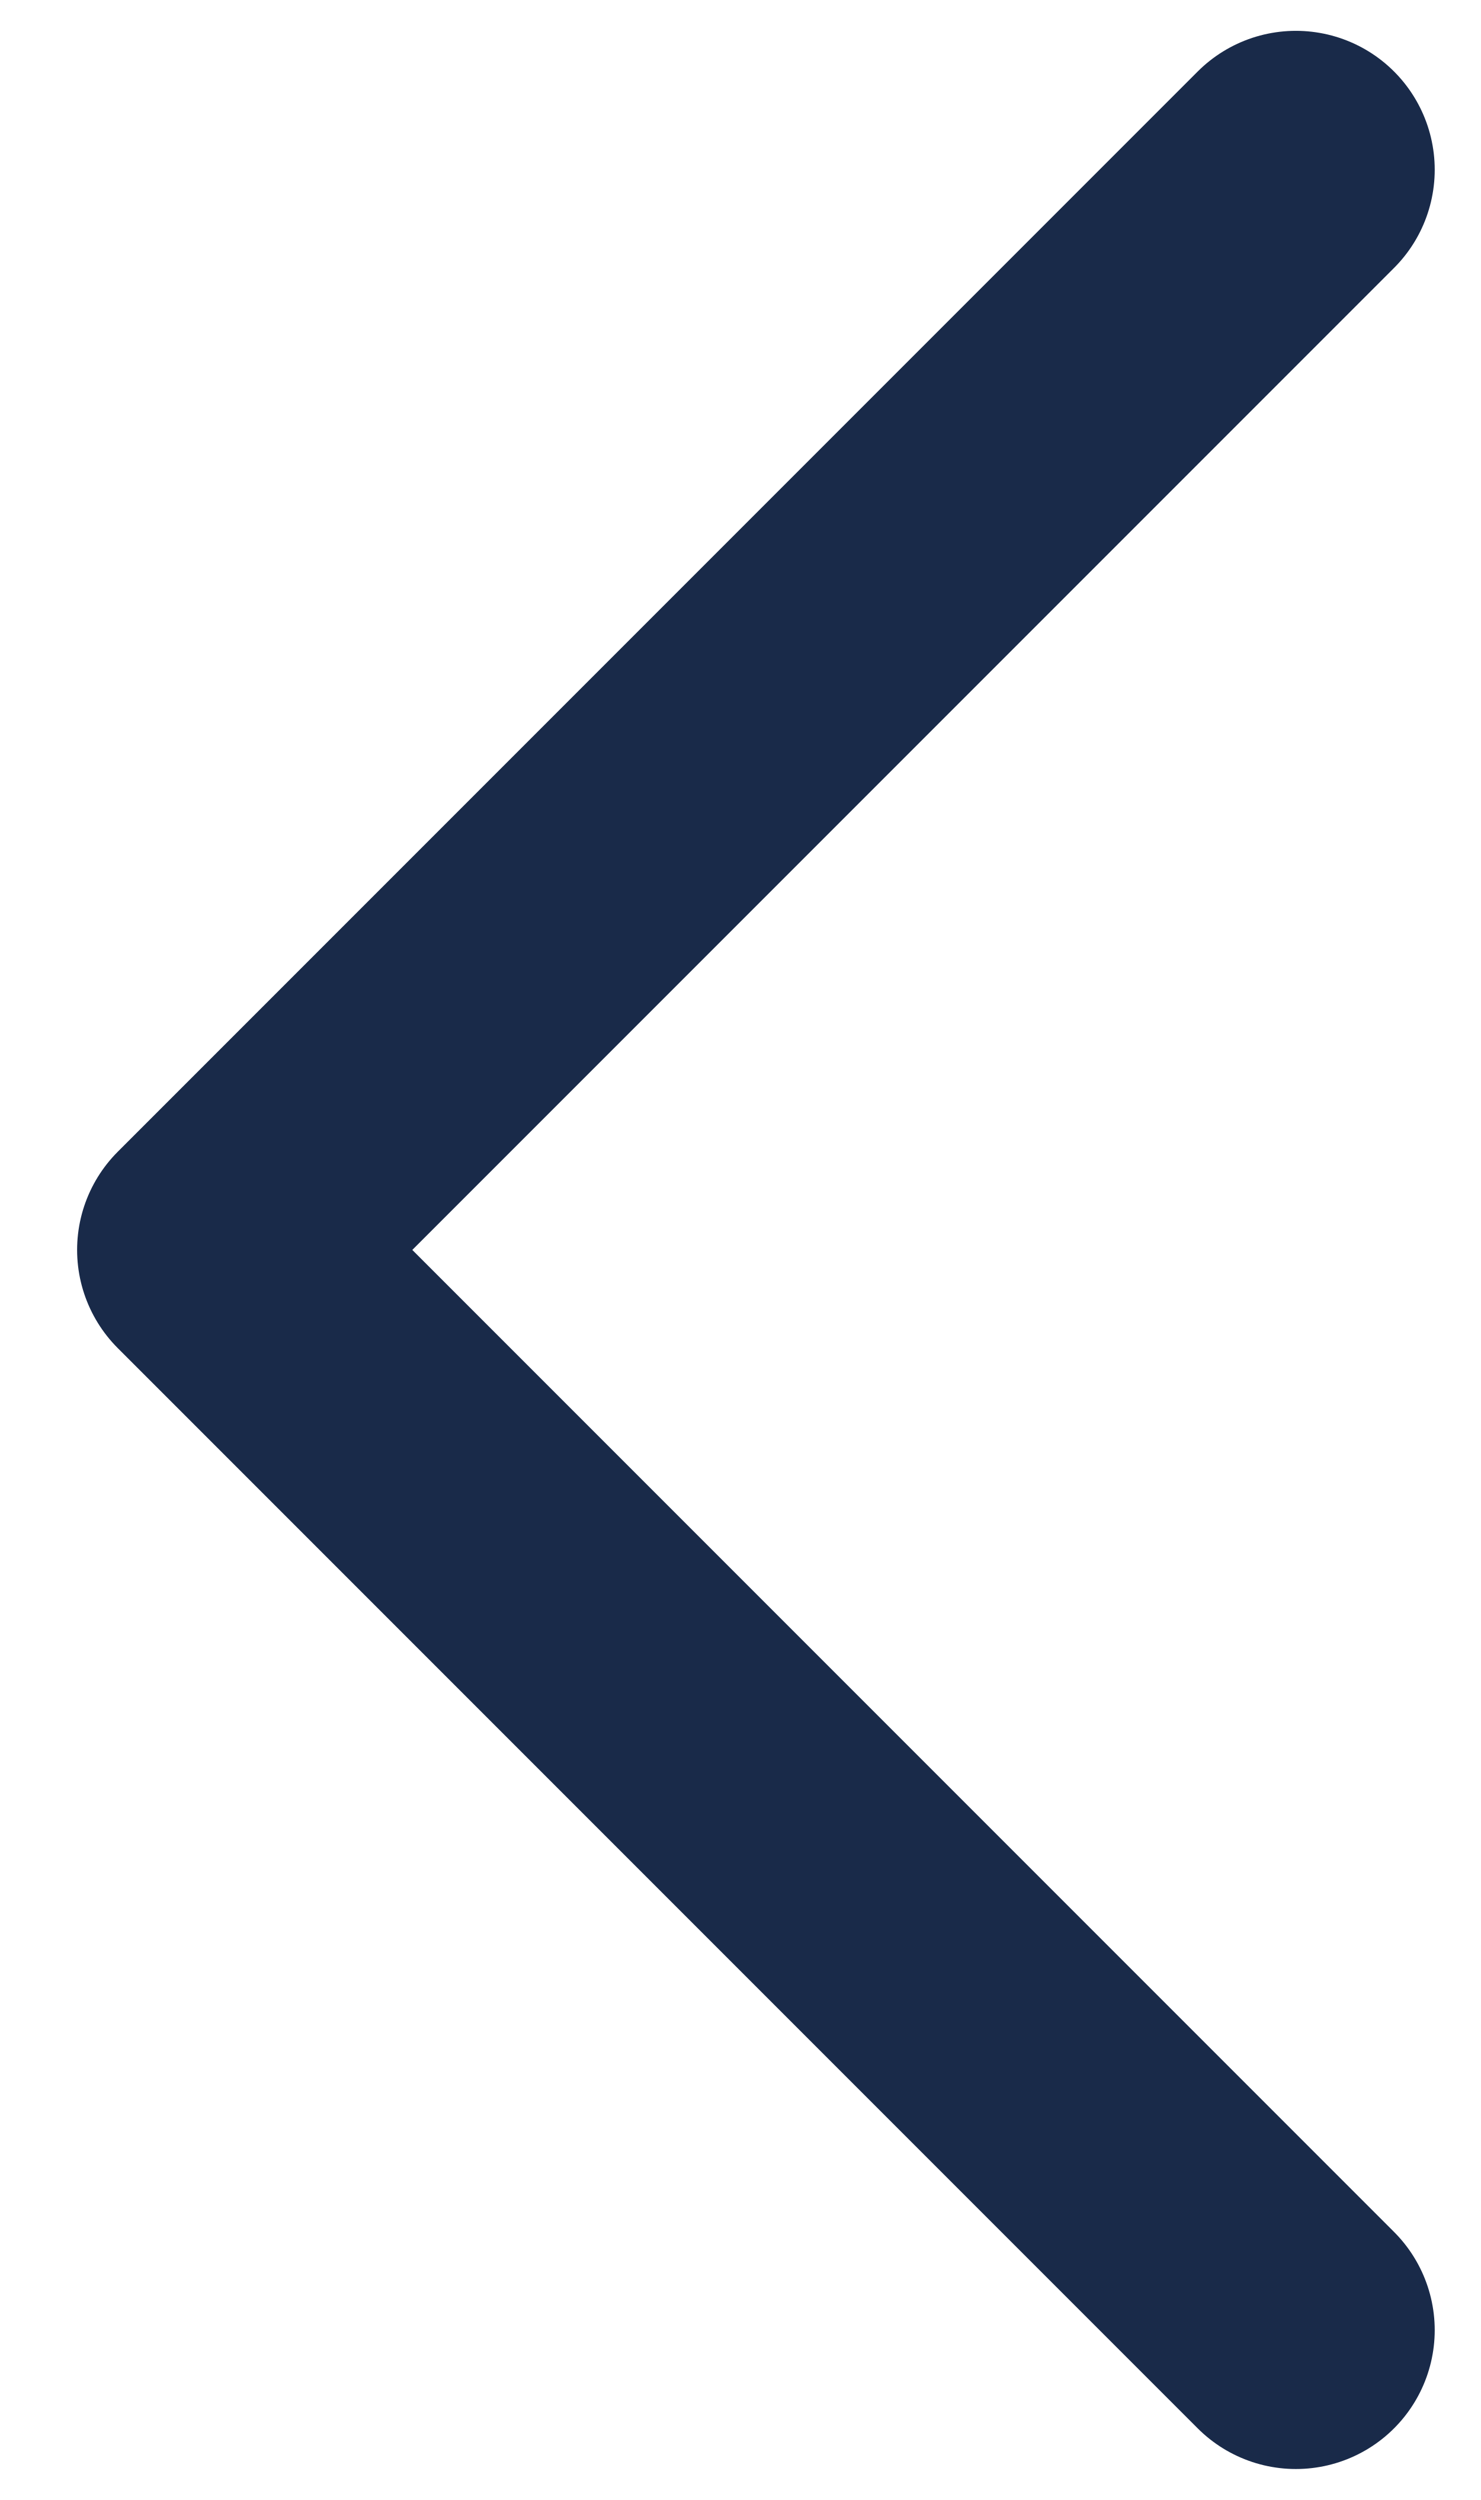
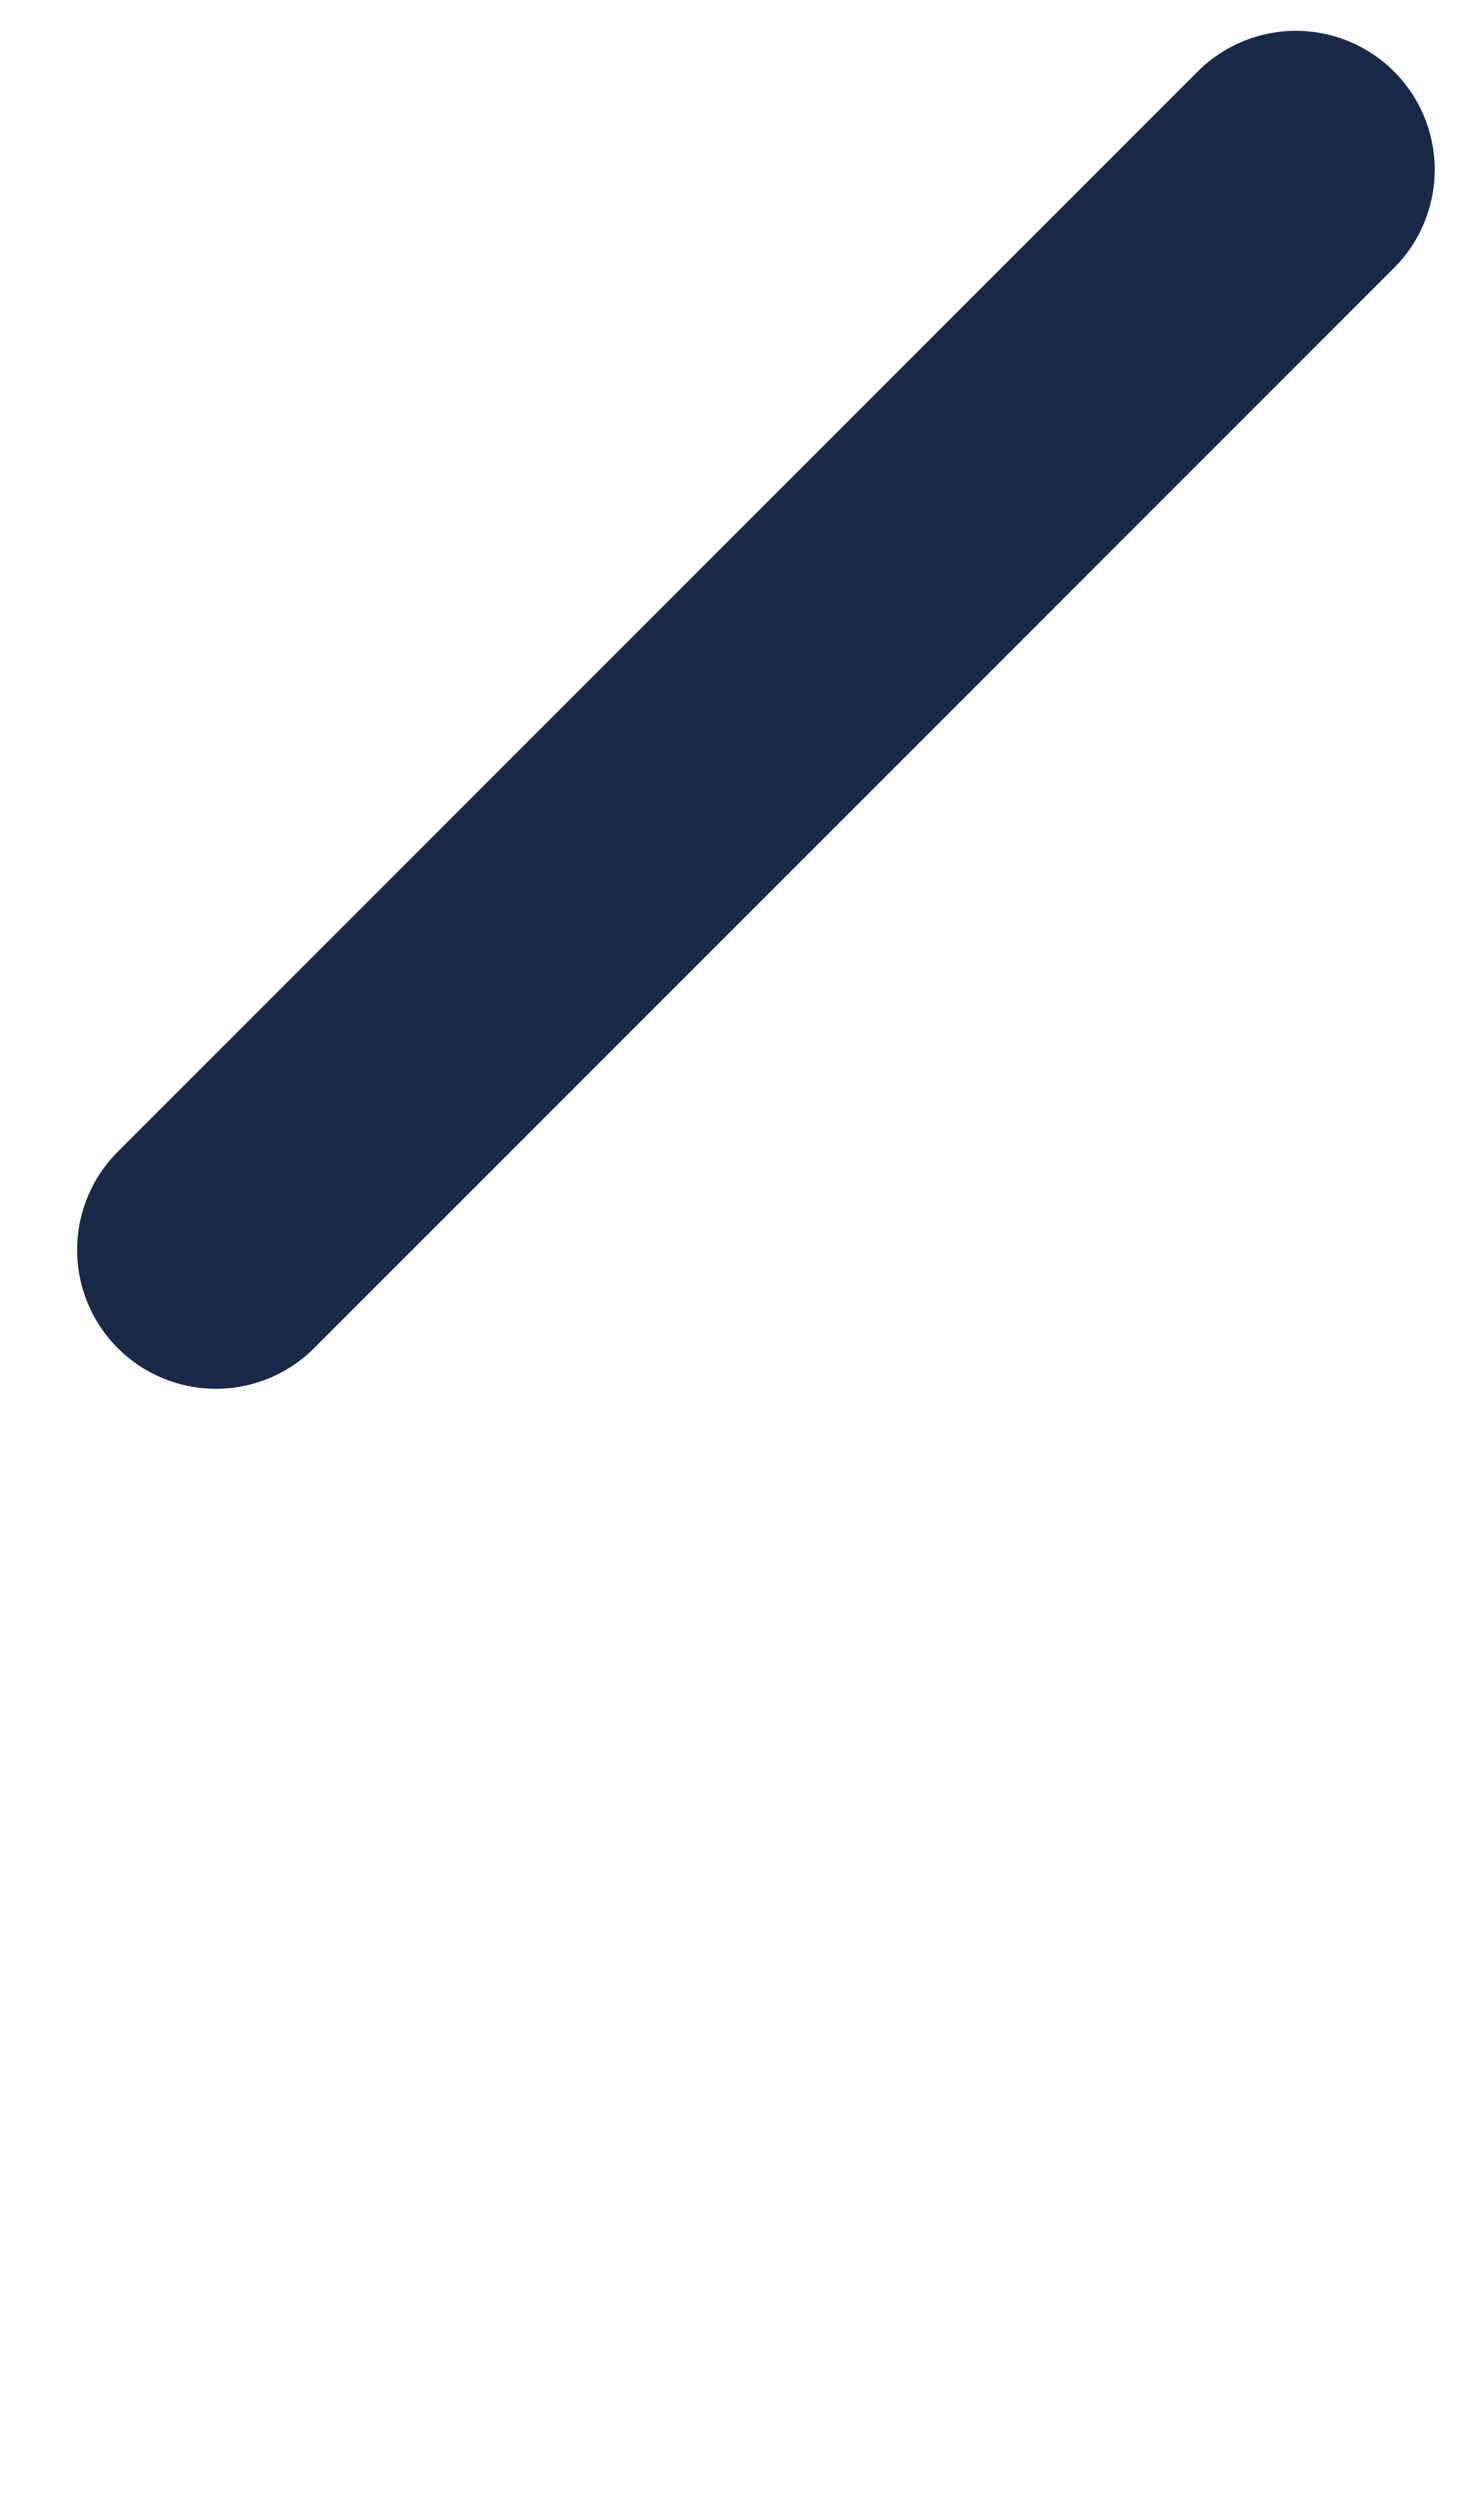
<svg xmlns="http://www.w3.org/2000/svg" width="16" height="27" viewBox="0 0 16 27" fill="none">
-   <path d="M14 1.833L2.333 13.5L14 25.167" stroke="#192A49" stroke-width="3" stroke-linecap="round" stroke-linejoin="round" />
+   <path d="M14 1.833L2.333 13.5" stroke="#192A49" stroke-width="3" stroke-linecap="round" stroke-linejoin="round" />
</svg>